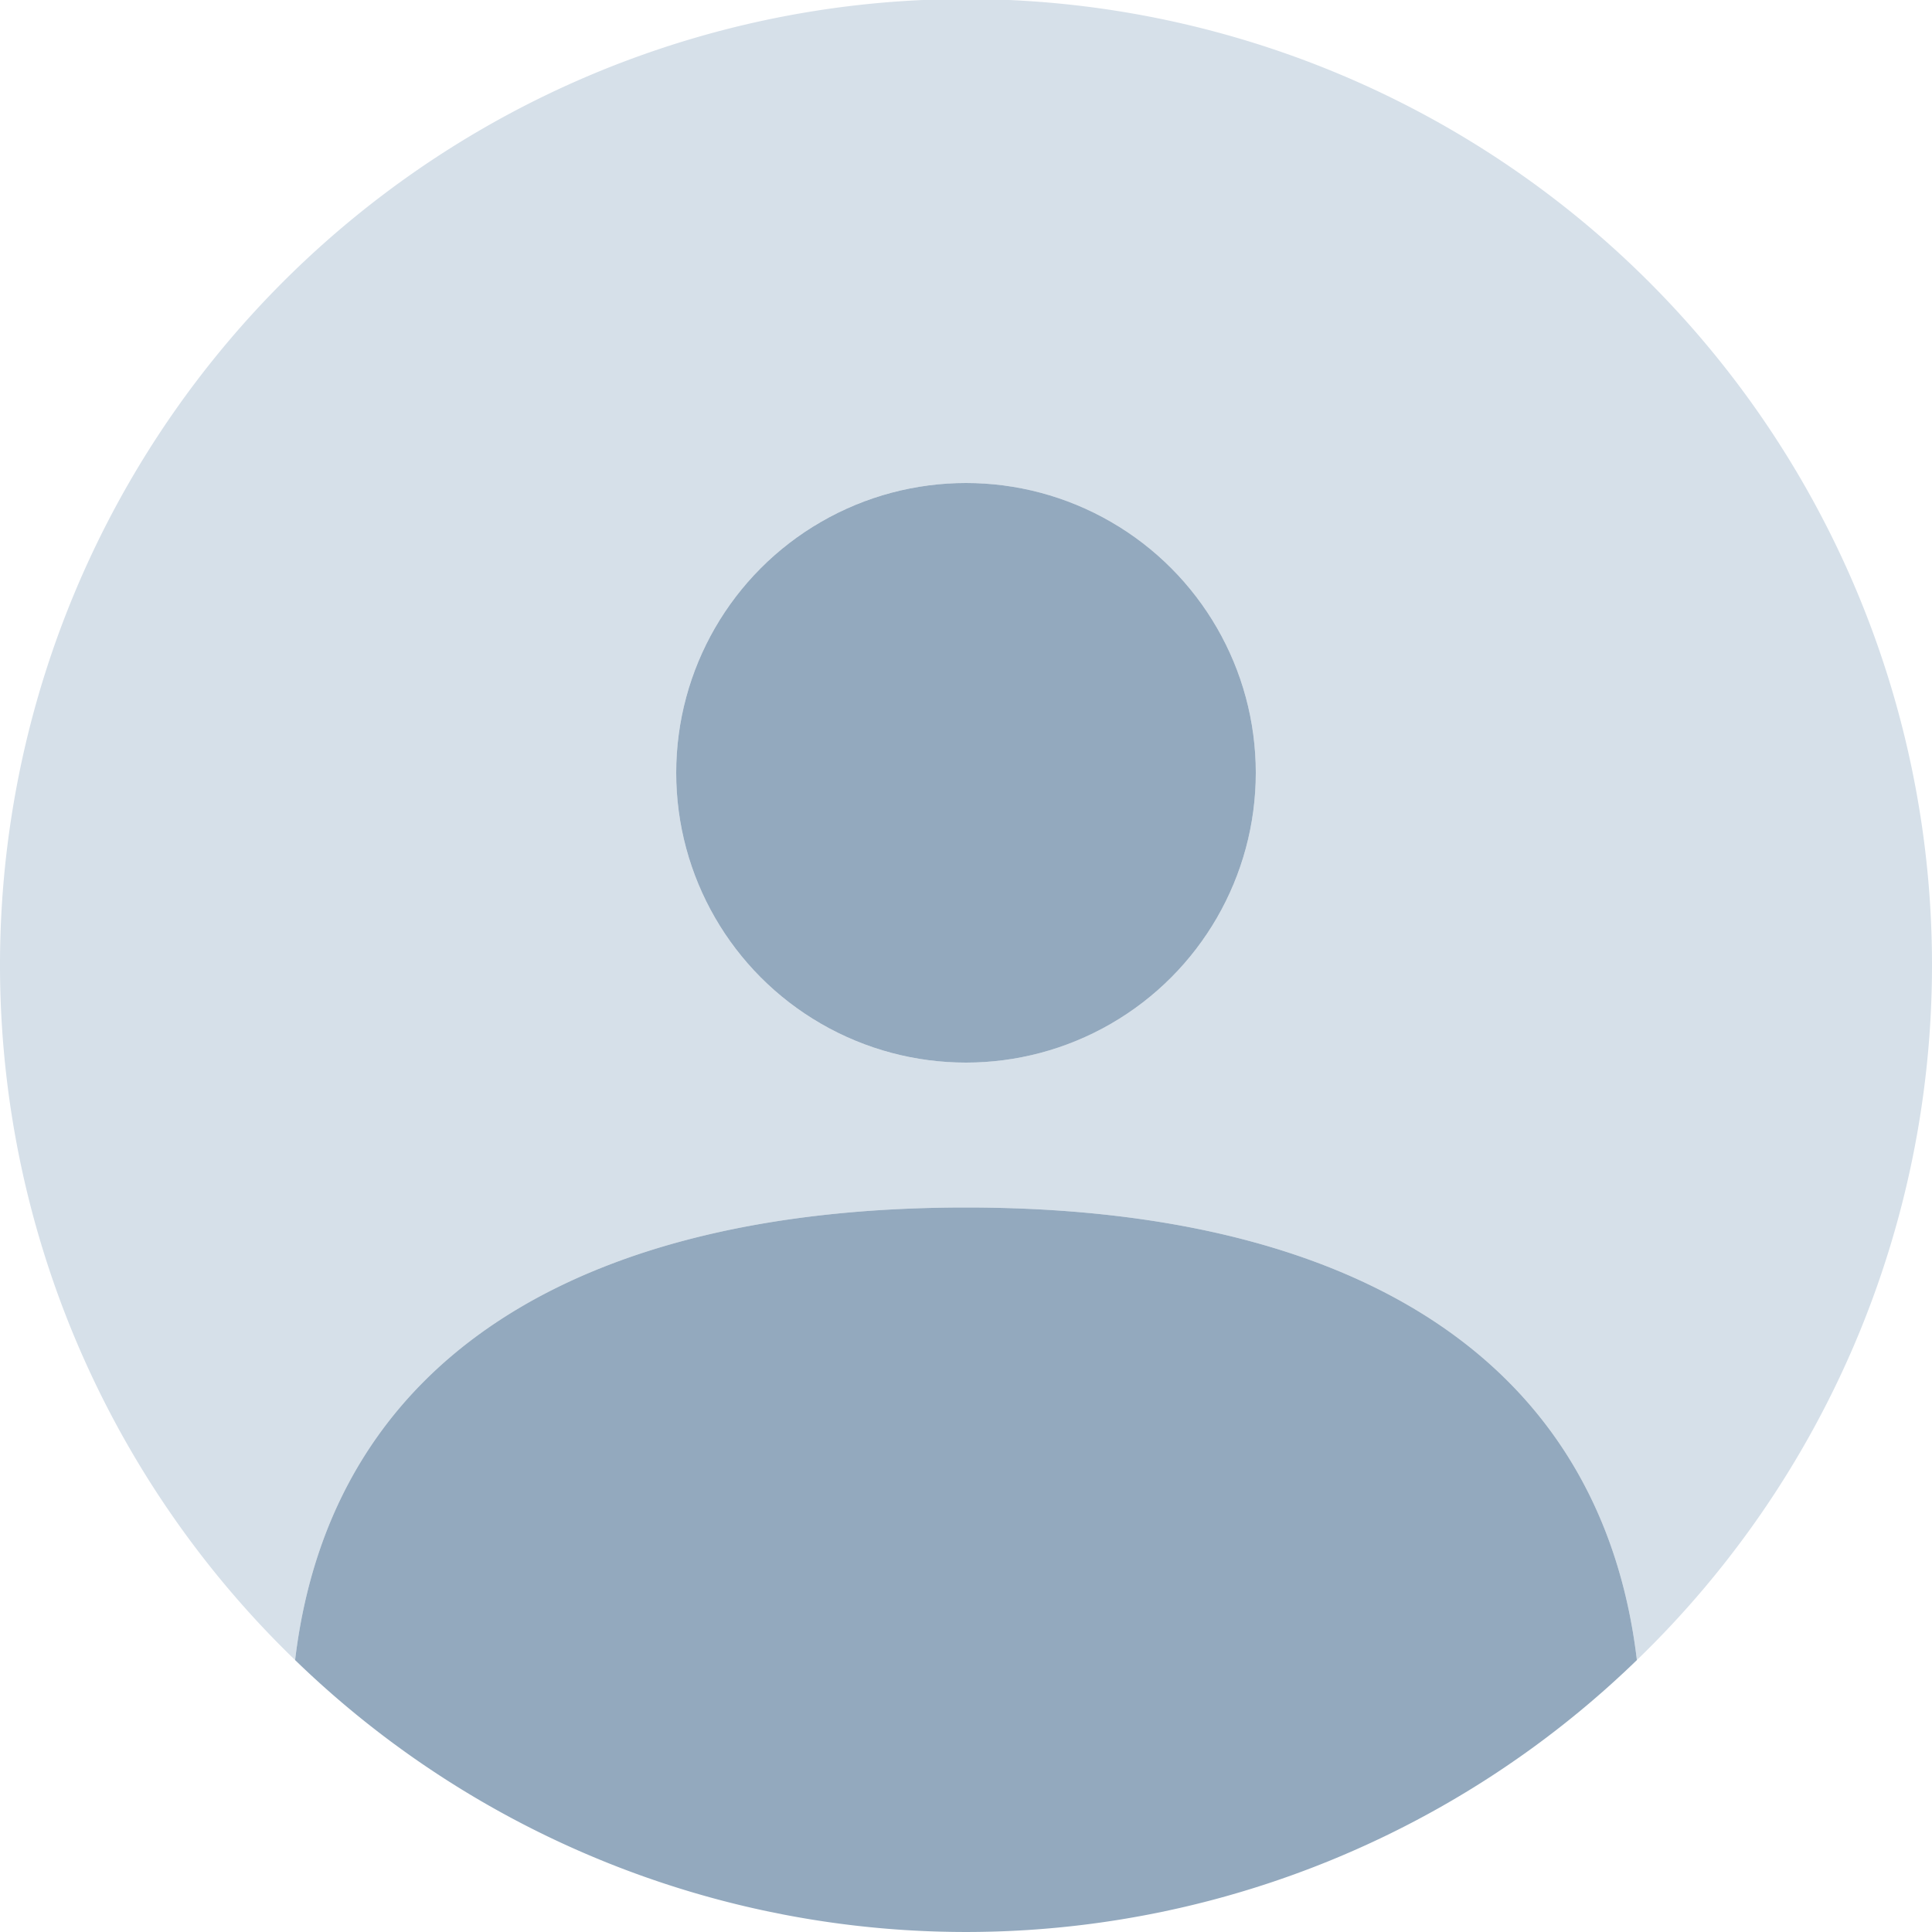
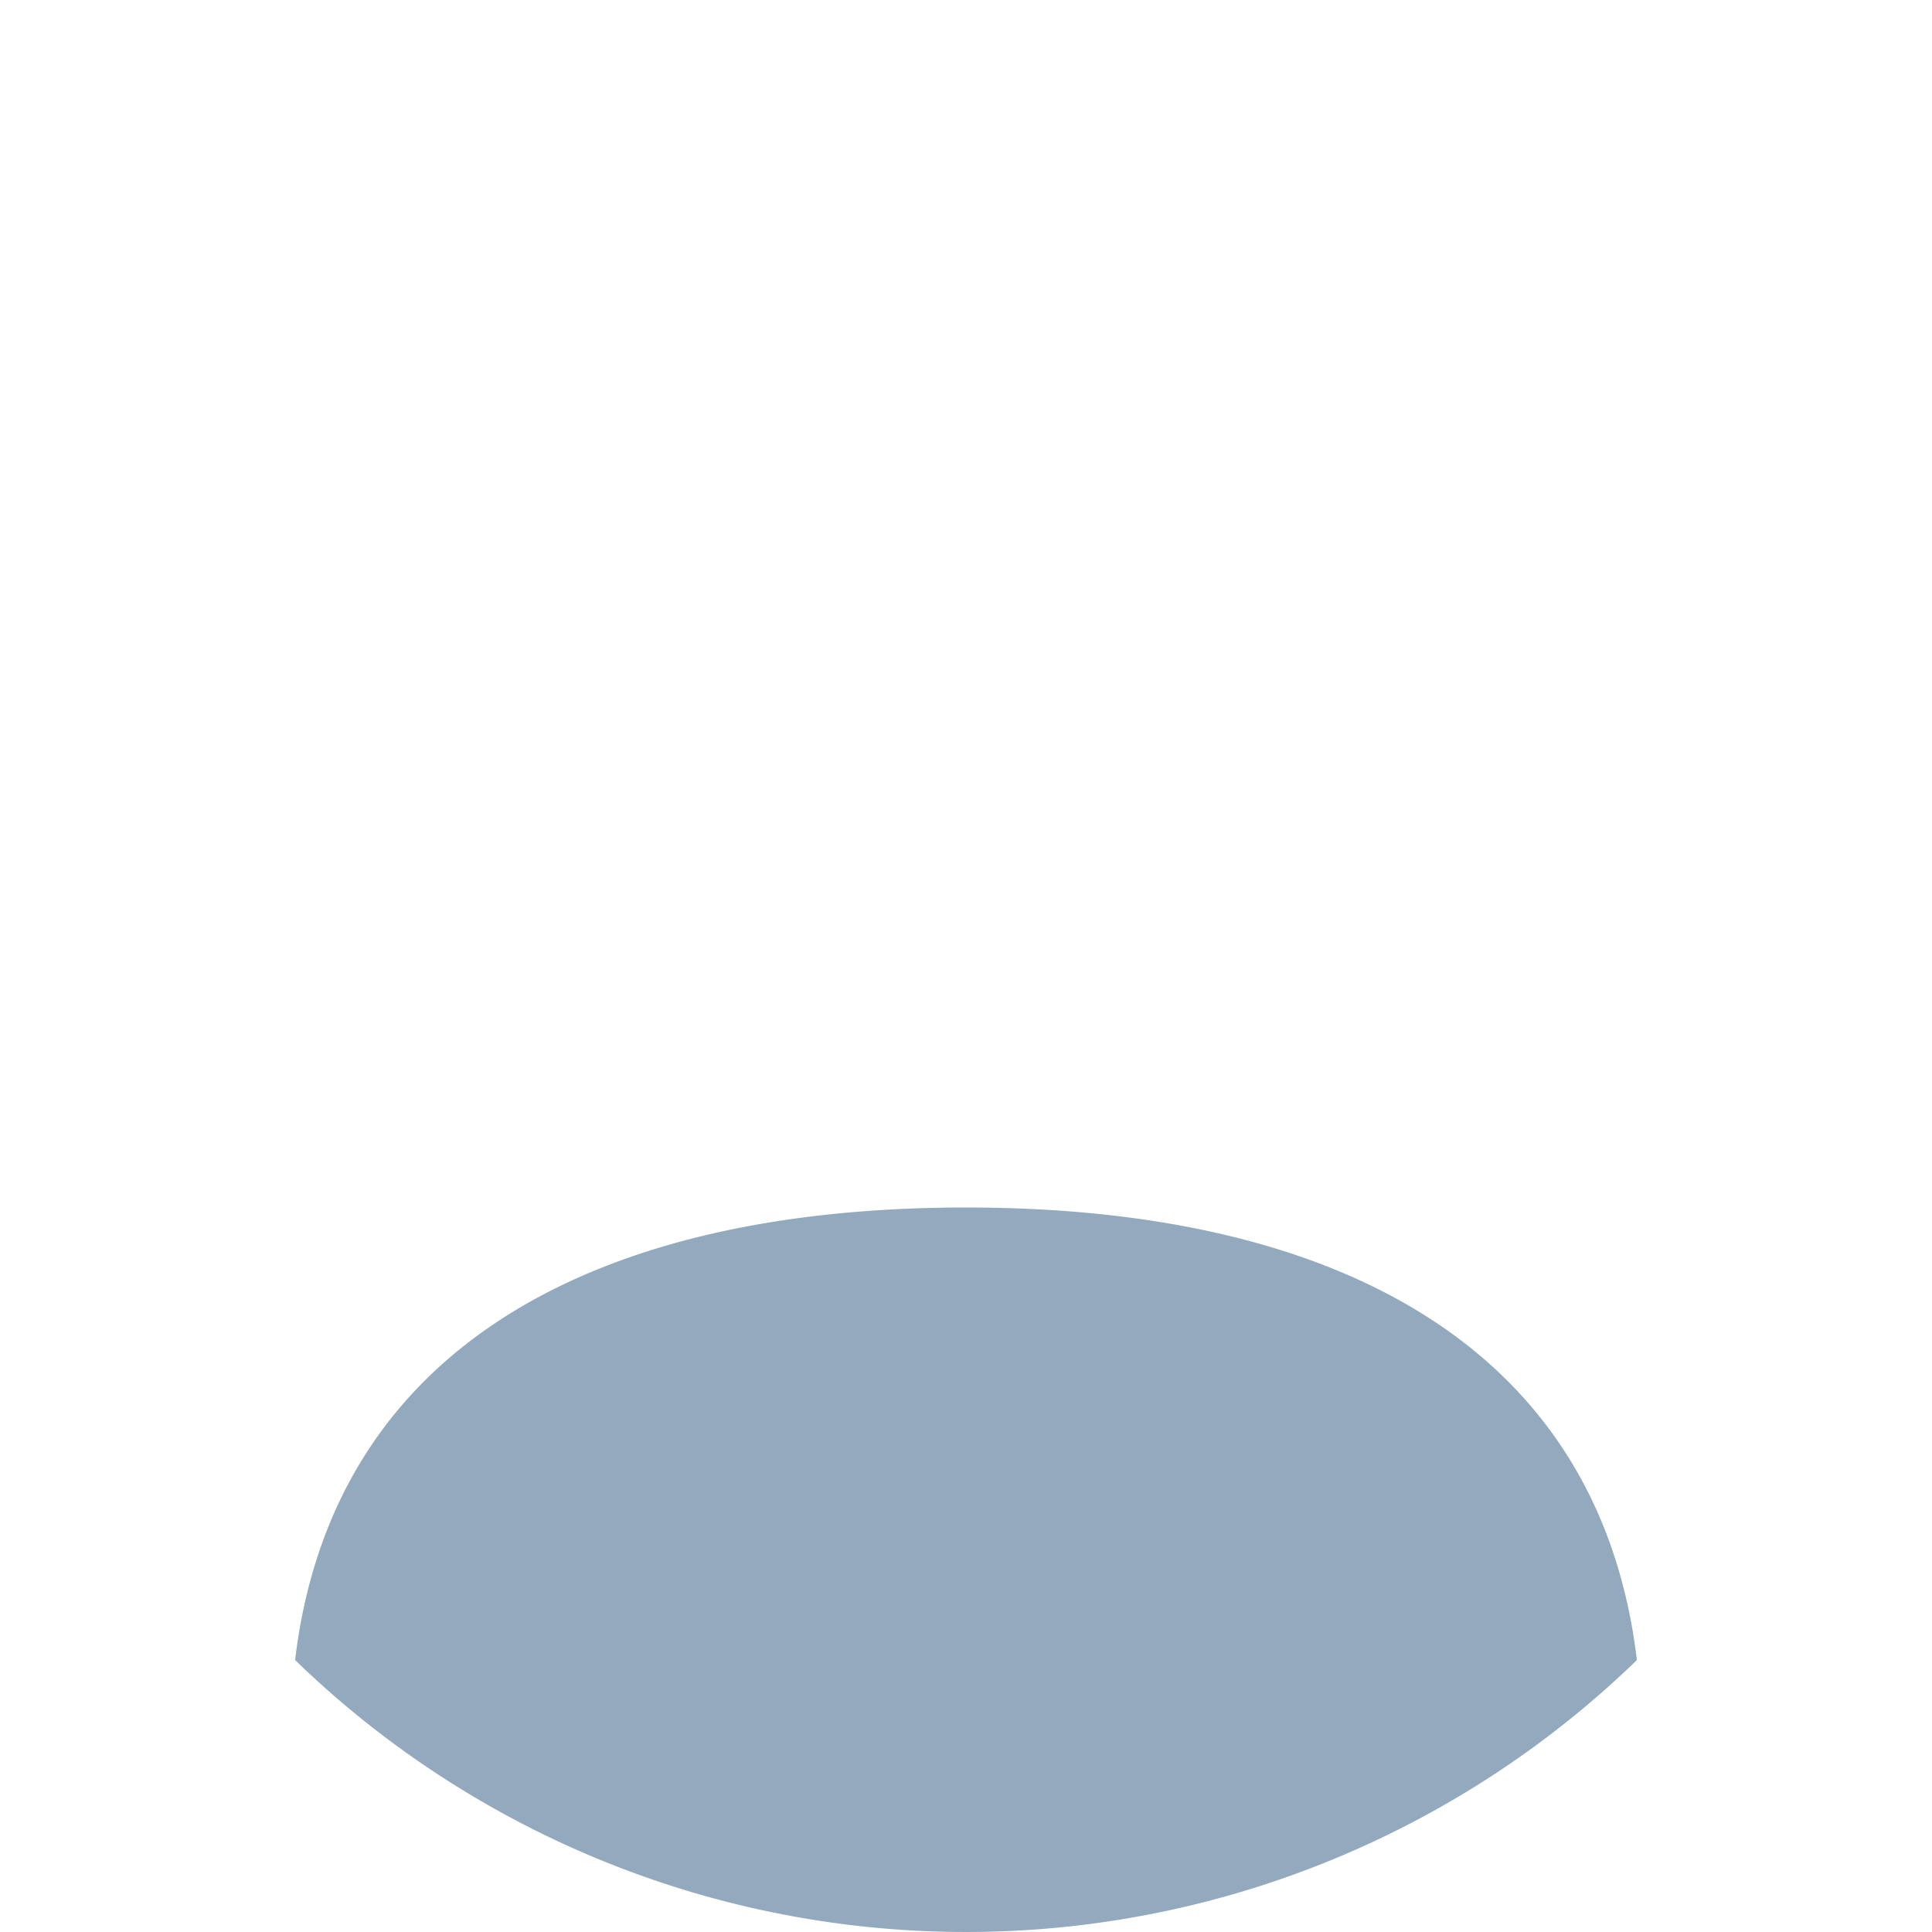
<svg xmlns="http://www.w3.org/2000/svg" viewBox="0 0 40 40">
  <defs>
    <style>.a{fill:#d6e0e9;}.b{fill:#93a9be;}</style>
  </defs>
  <title>no-image</title>
-   <path class="a" d="M40,20A20,20,0,1,0,6.11,34.37C6.86,28.06,12.08,25,20,25s13.14,3.06,13.89,9.37A20,20,0,0,0,40,20ZM20,22a6,6,0,1,1,6-6A6,6,0,0,1,20,22Z" />
-   <circle class="b" cx="20" cy="16" r="6" />
  <path class="b" d="M20,25c-7.92,0-13.14,3.06-13.89,9.37a19.95,19.95,0,0,0,27.78,0C33.14,28.06,27.92,25,20,25Z" />
</svg>